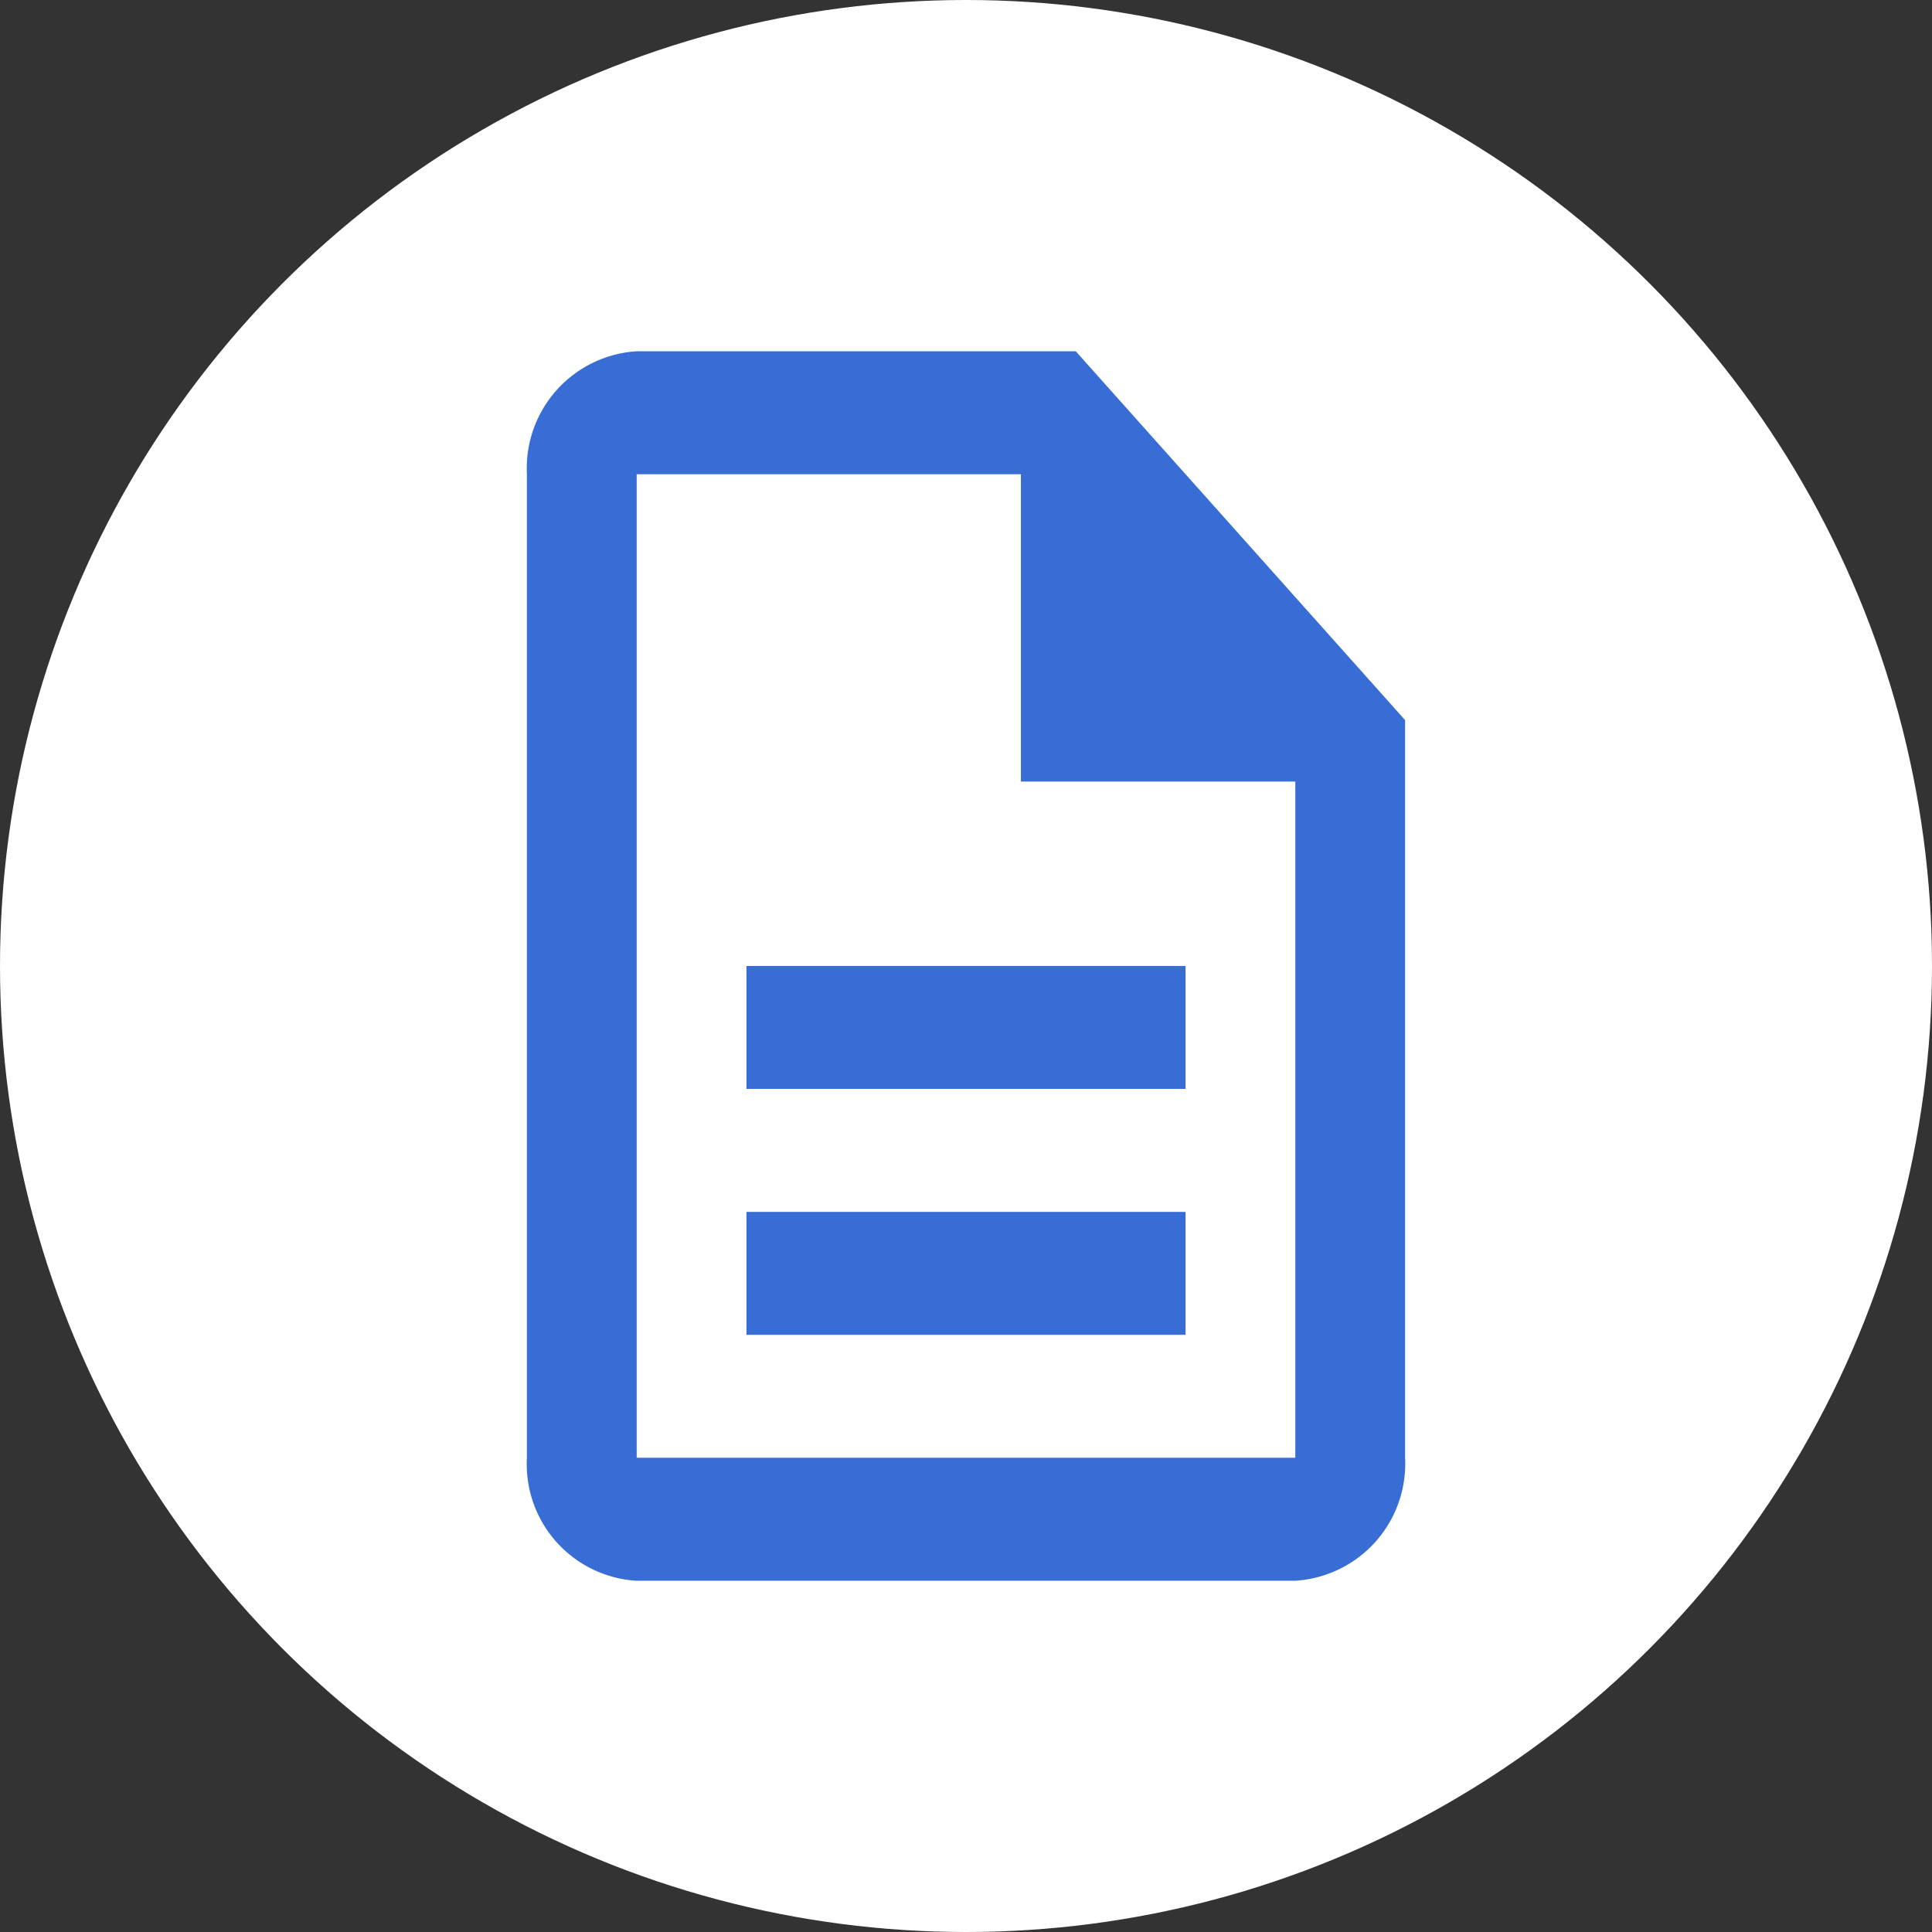
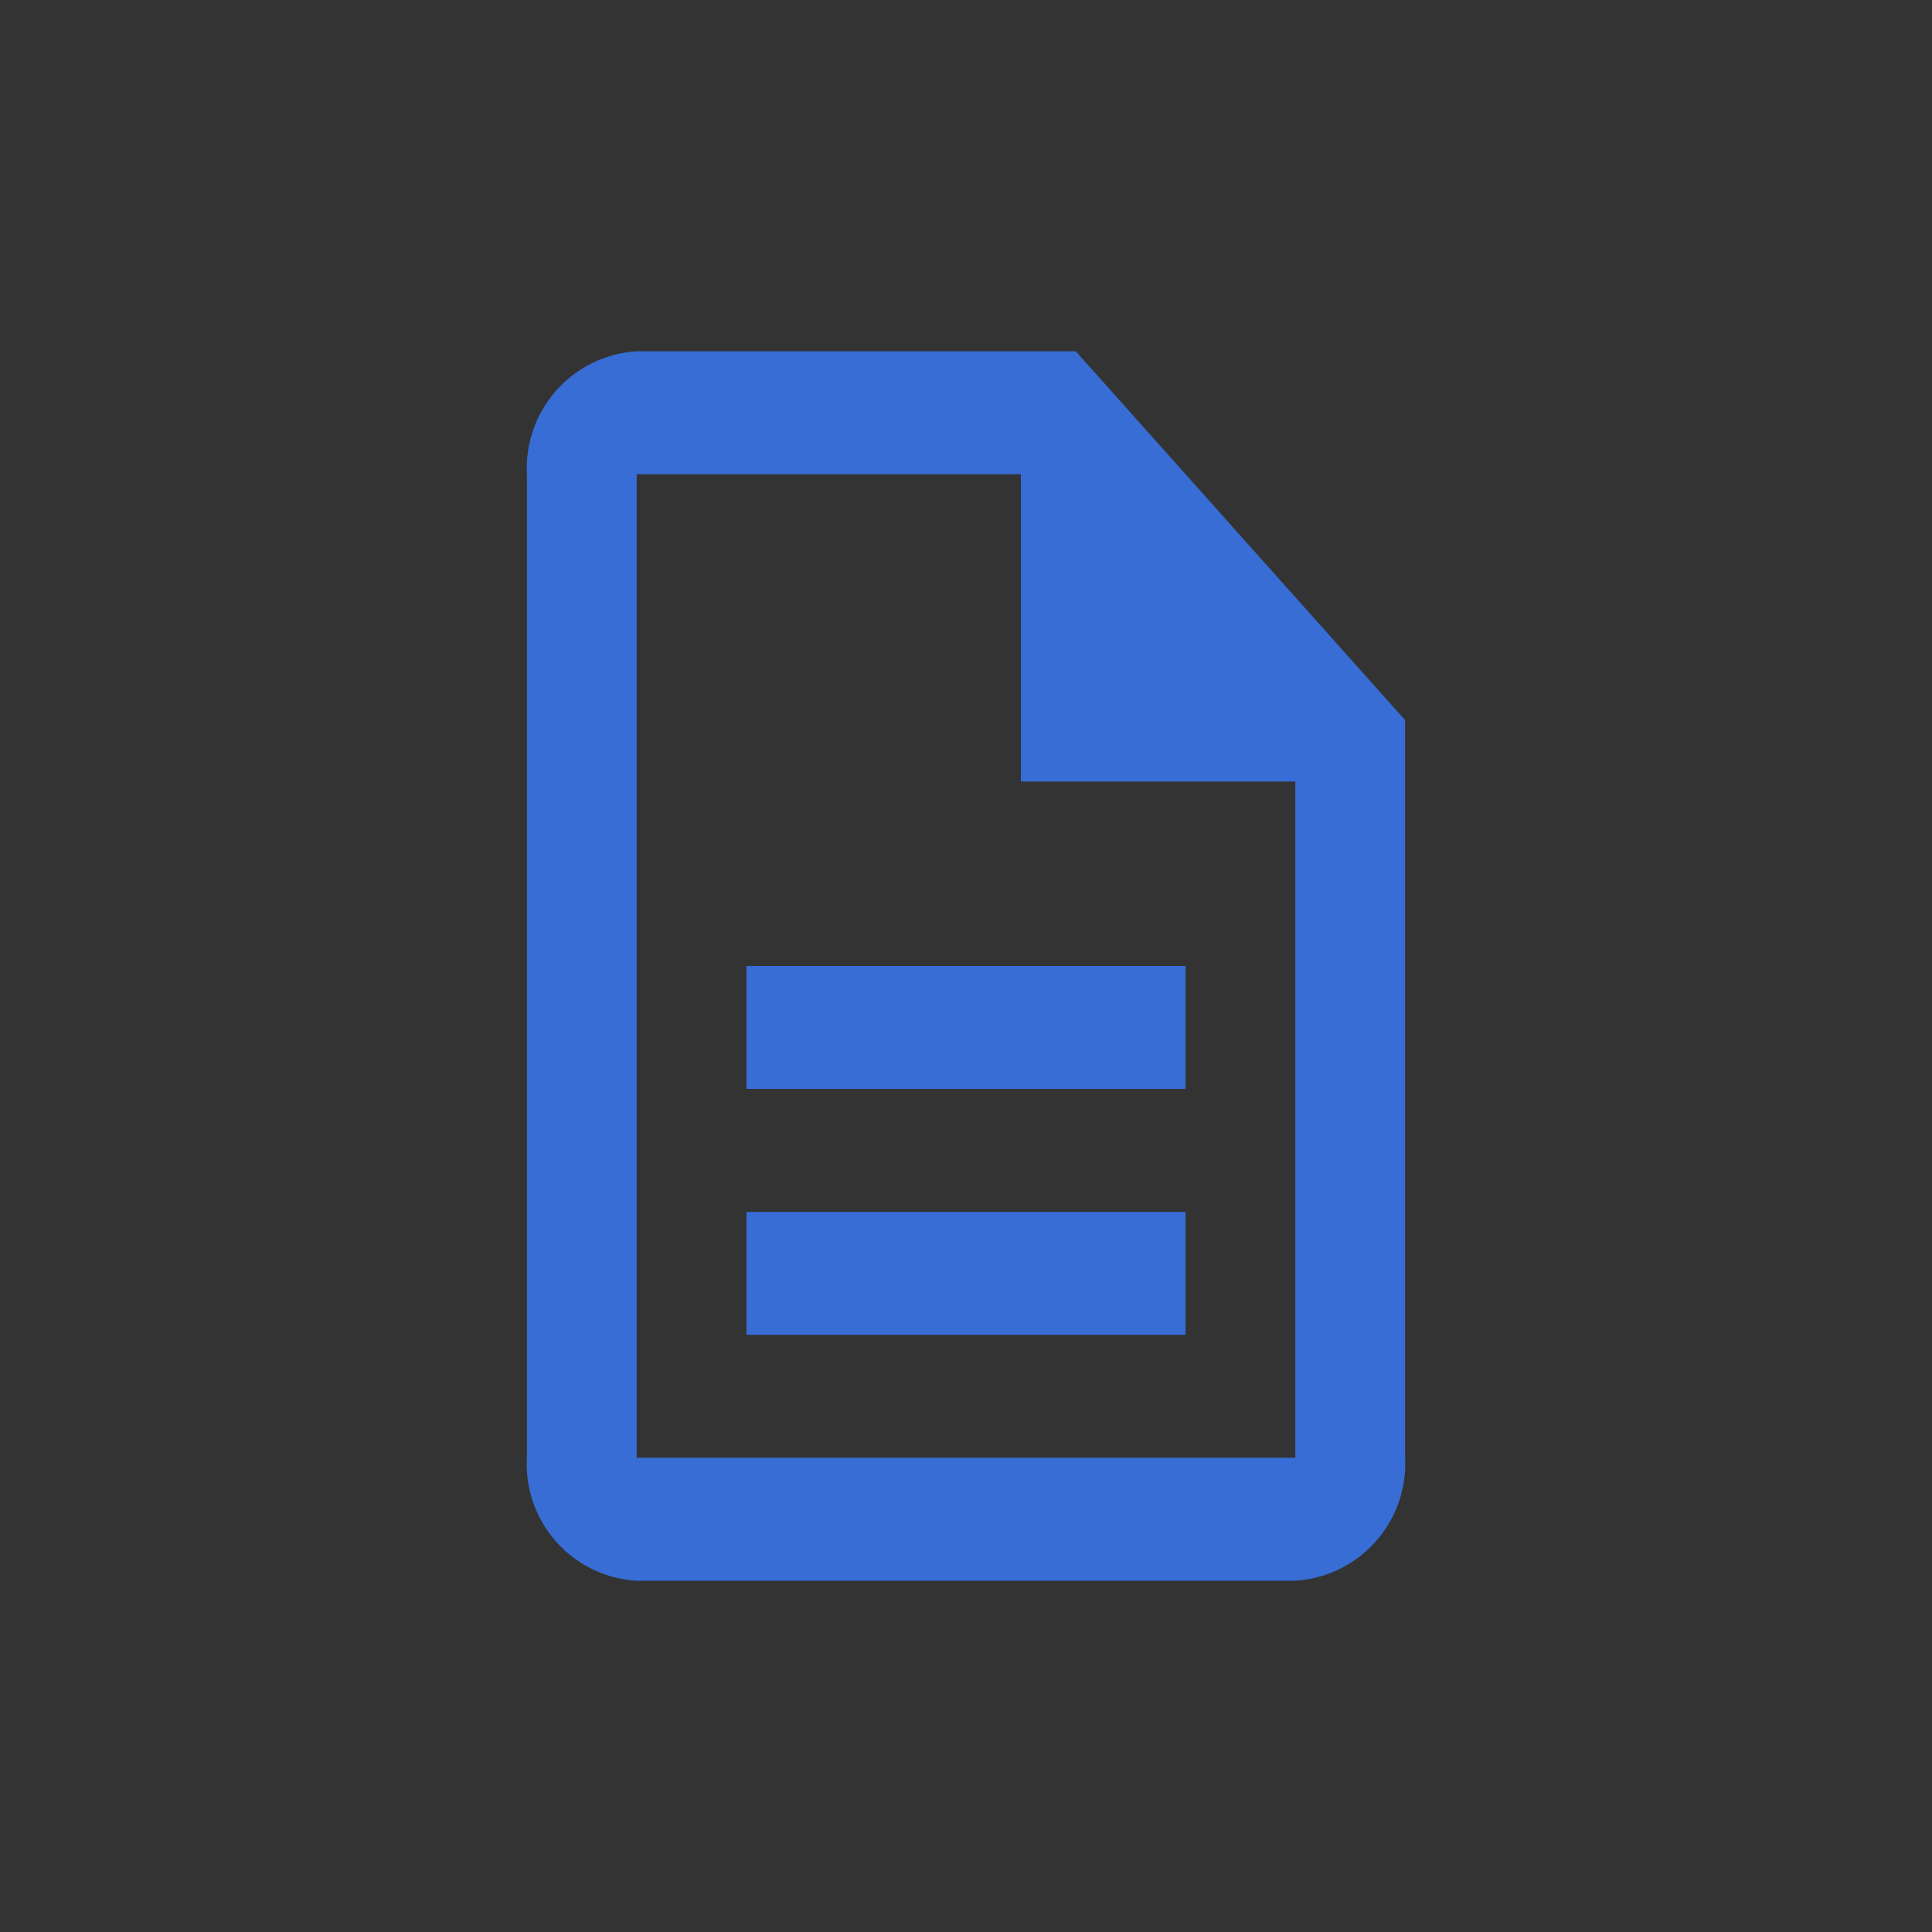
<svg xmlns="http://www.w3.org/2000/svg" width="22" height="22" viewBox="0 0 22 22">
  <rect x="0" y="0" width="22" height="22" fill="#333333" stroke="none" />
  <defs>
    <style>.a{fill:#fff;}.b{fill:rgba(0,0,0,0);}.c{fill:#376dd5;}</style>
  </defs>
  <g transform="translate(-1632 -36)">
-     <circle class="a" cx="11" cy="11" r="11" transform="translate(1632 36)" />
    <g transform="translate(1634 38)">
-       <path class="b" d="M0,0H18V18H0Z" />
+       <path class="b" d="M0,0H18V18Z" />
      <path class="c" d="M6.5,11.8h5v1.4h-5ZM6.5,9h5v1.4h-5Zm3.75-7h-5A1.335,1.335,0,0,0,4,3.4V14.6A1.33,1.33,0,0,0,5.244,16H12.75A1.335,1.335,0,0,0,14,14.6V6.2Zm2.5,12.6H5.25V3.4H9.625V6.9H12.75Z" />
    </g>
  </g>
</svg>